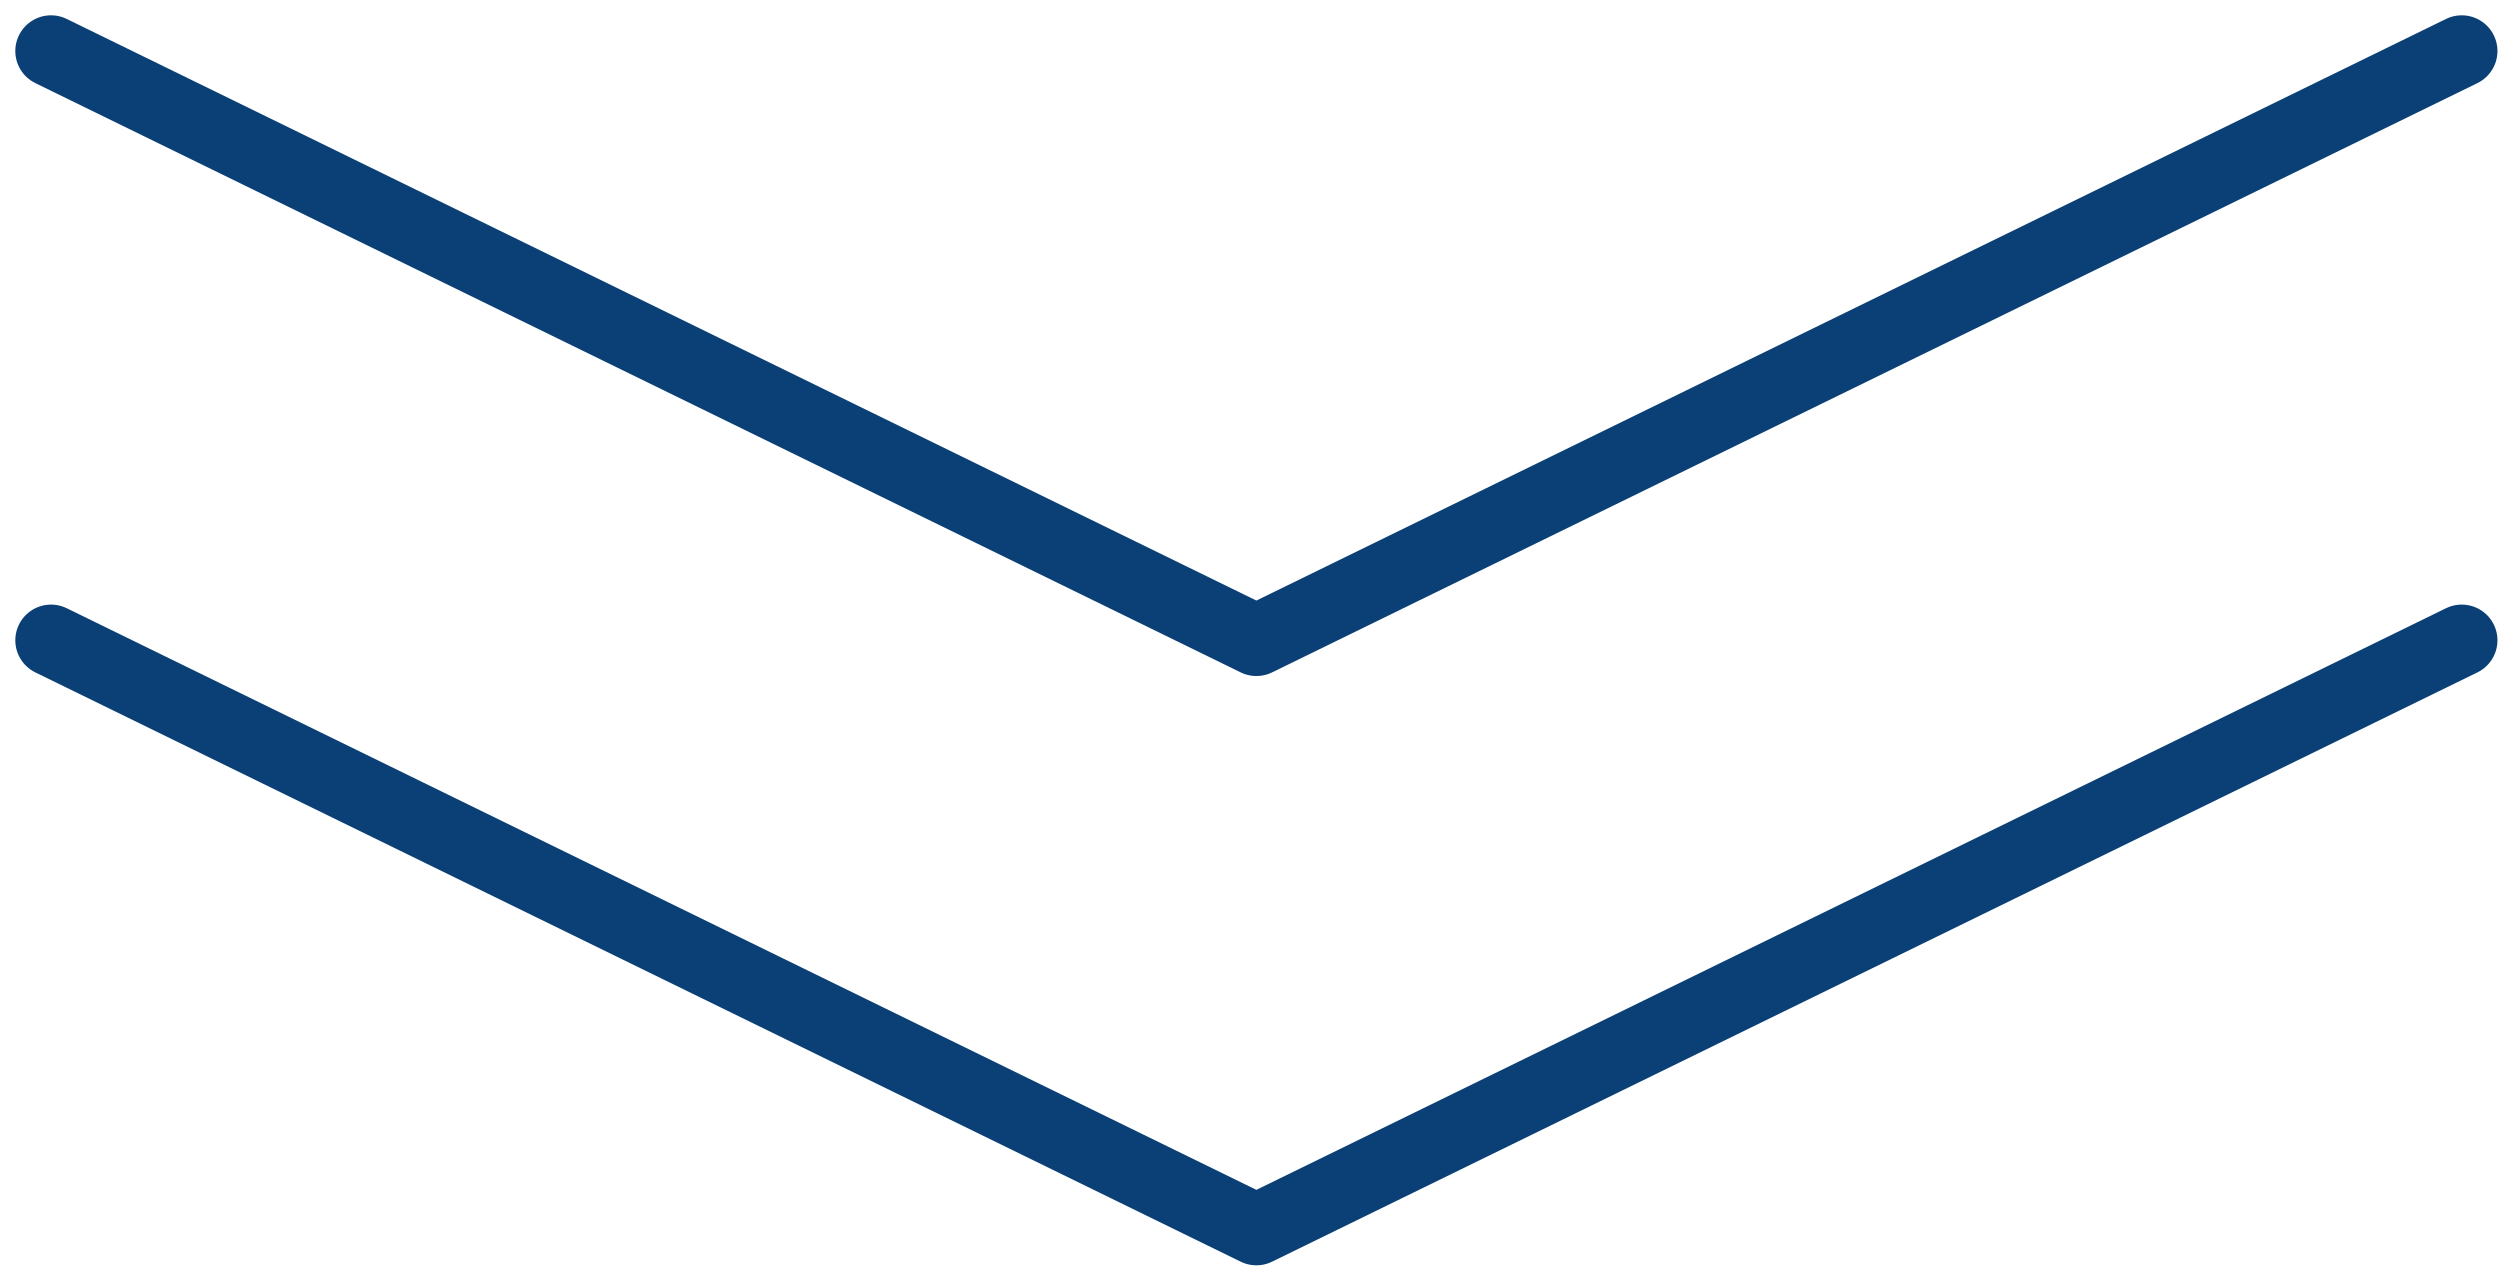
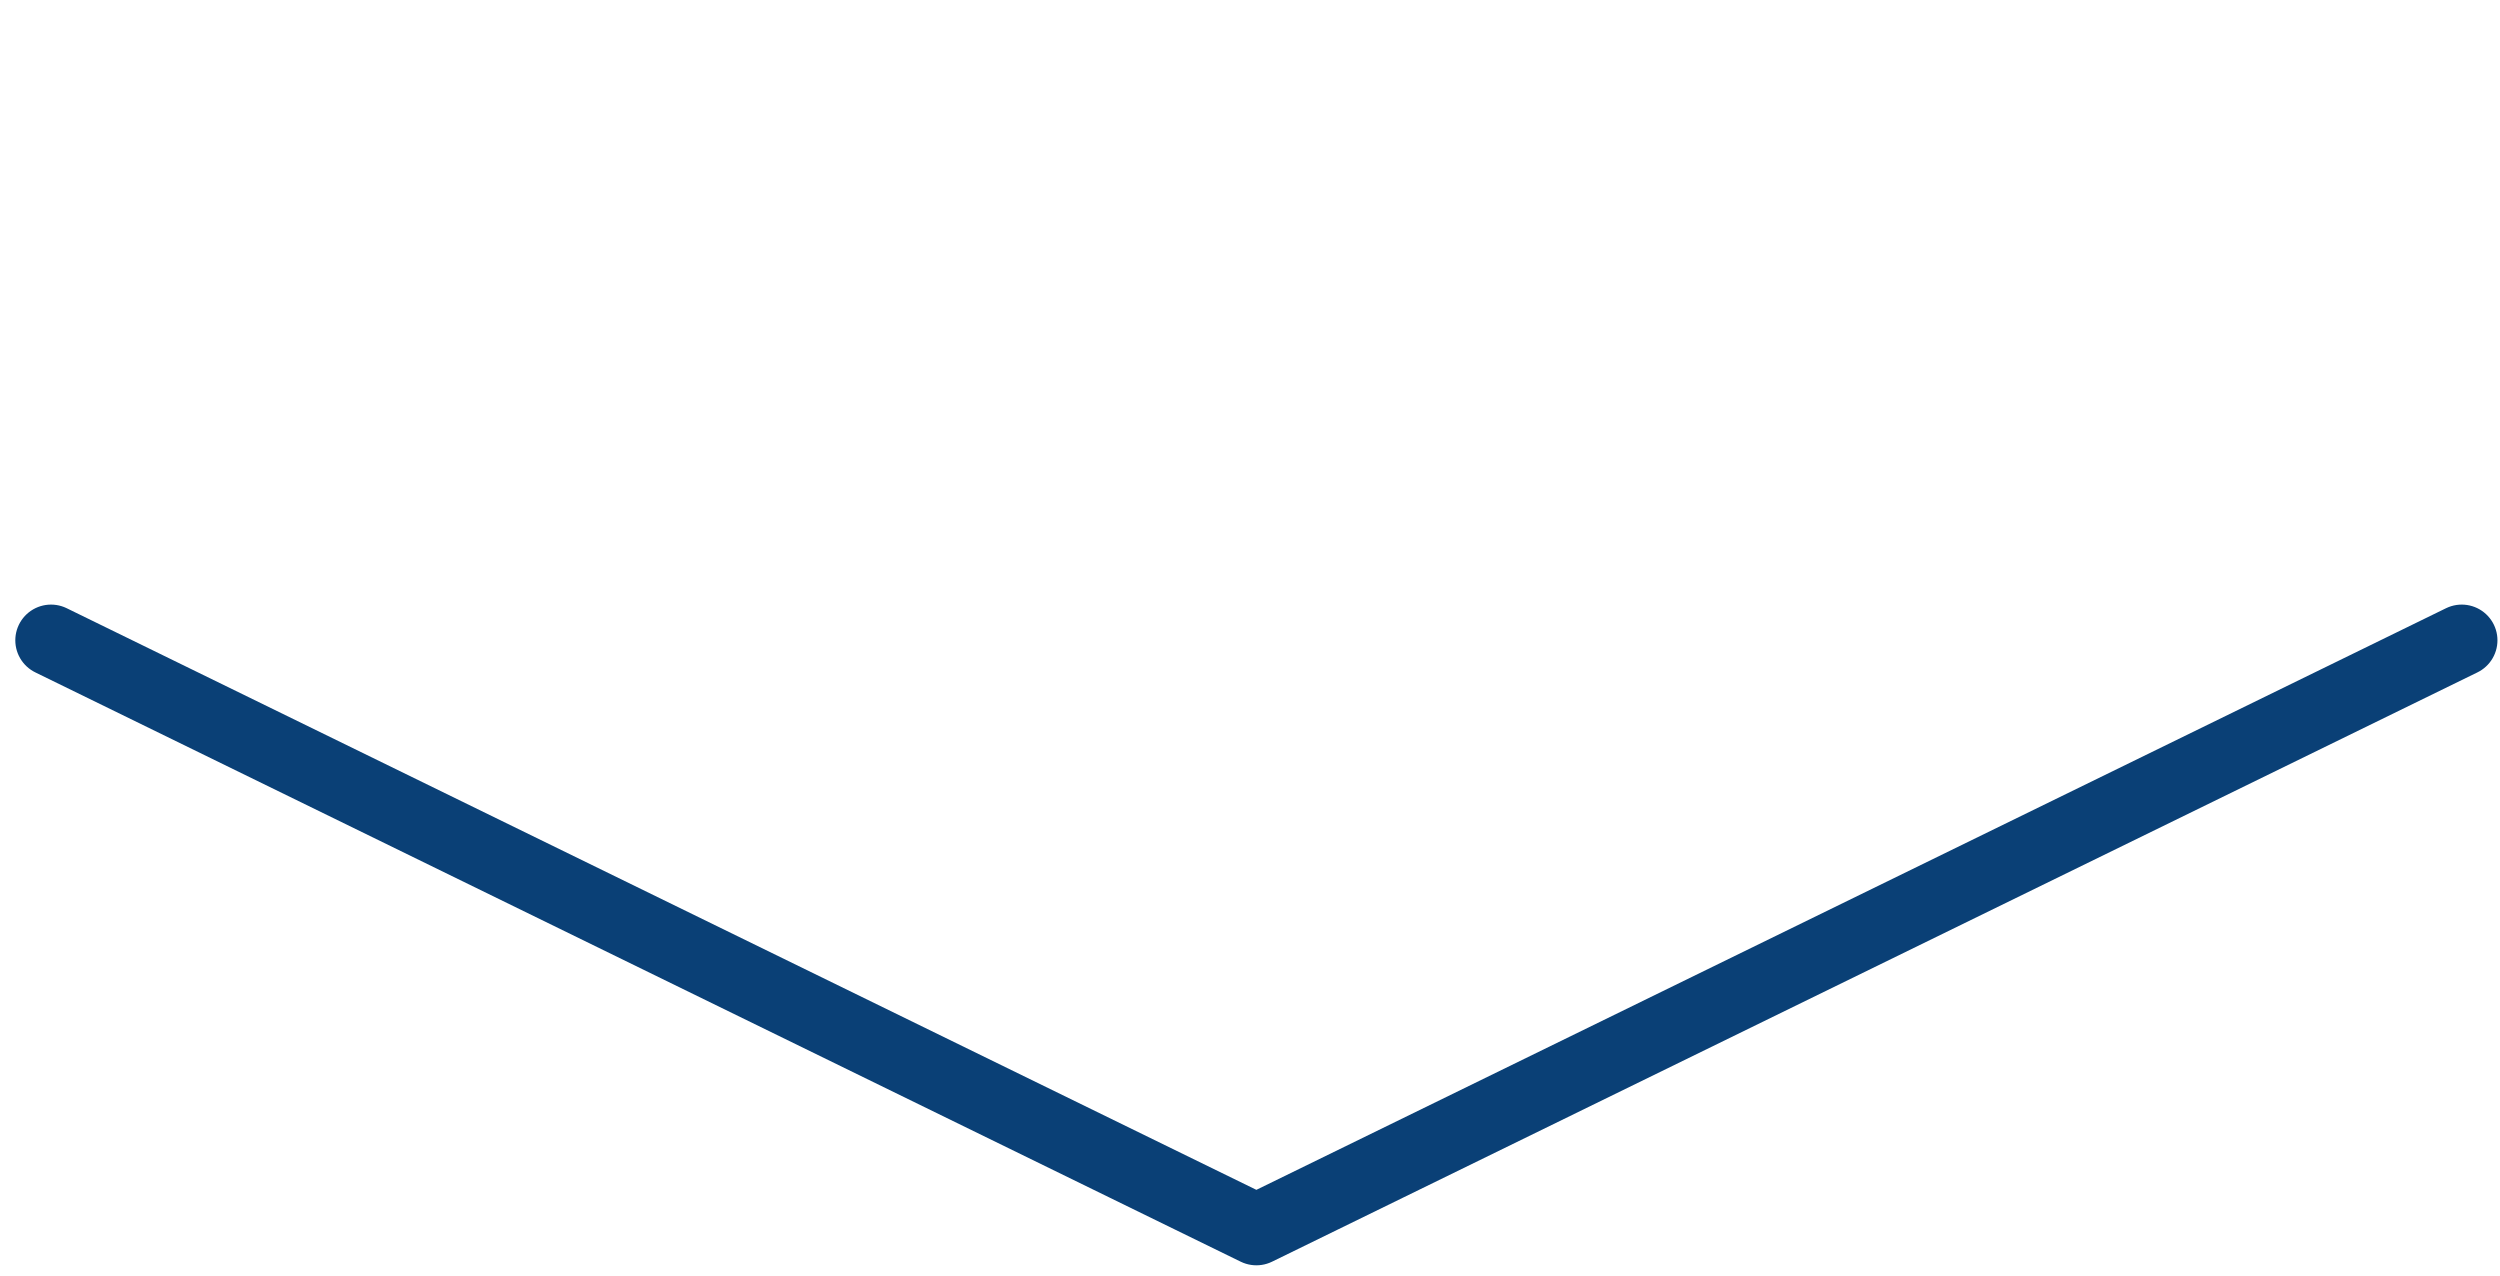
<svg xmlns="http://www.w3.org/2000/svg" width="98" height="50" viewBox="0 0 98 50" fill="none">
-   <path d="M96.5 2L49.25 25.1L2 2" stroke="#0A4076" stroke-width="2.8" stroke-linecap="round" stroke-linejoin="round" />
  <path d="M96.5 25.1L49.25 48.2L2 25.1" stroke="#0A4076" stroke-width="2.8" stroke-linecap="round" stroke-linejoin="round" />
</svg>